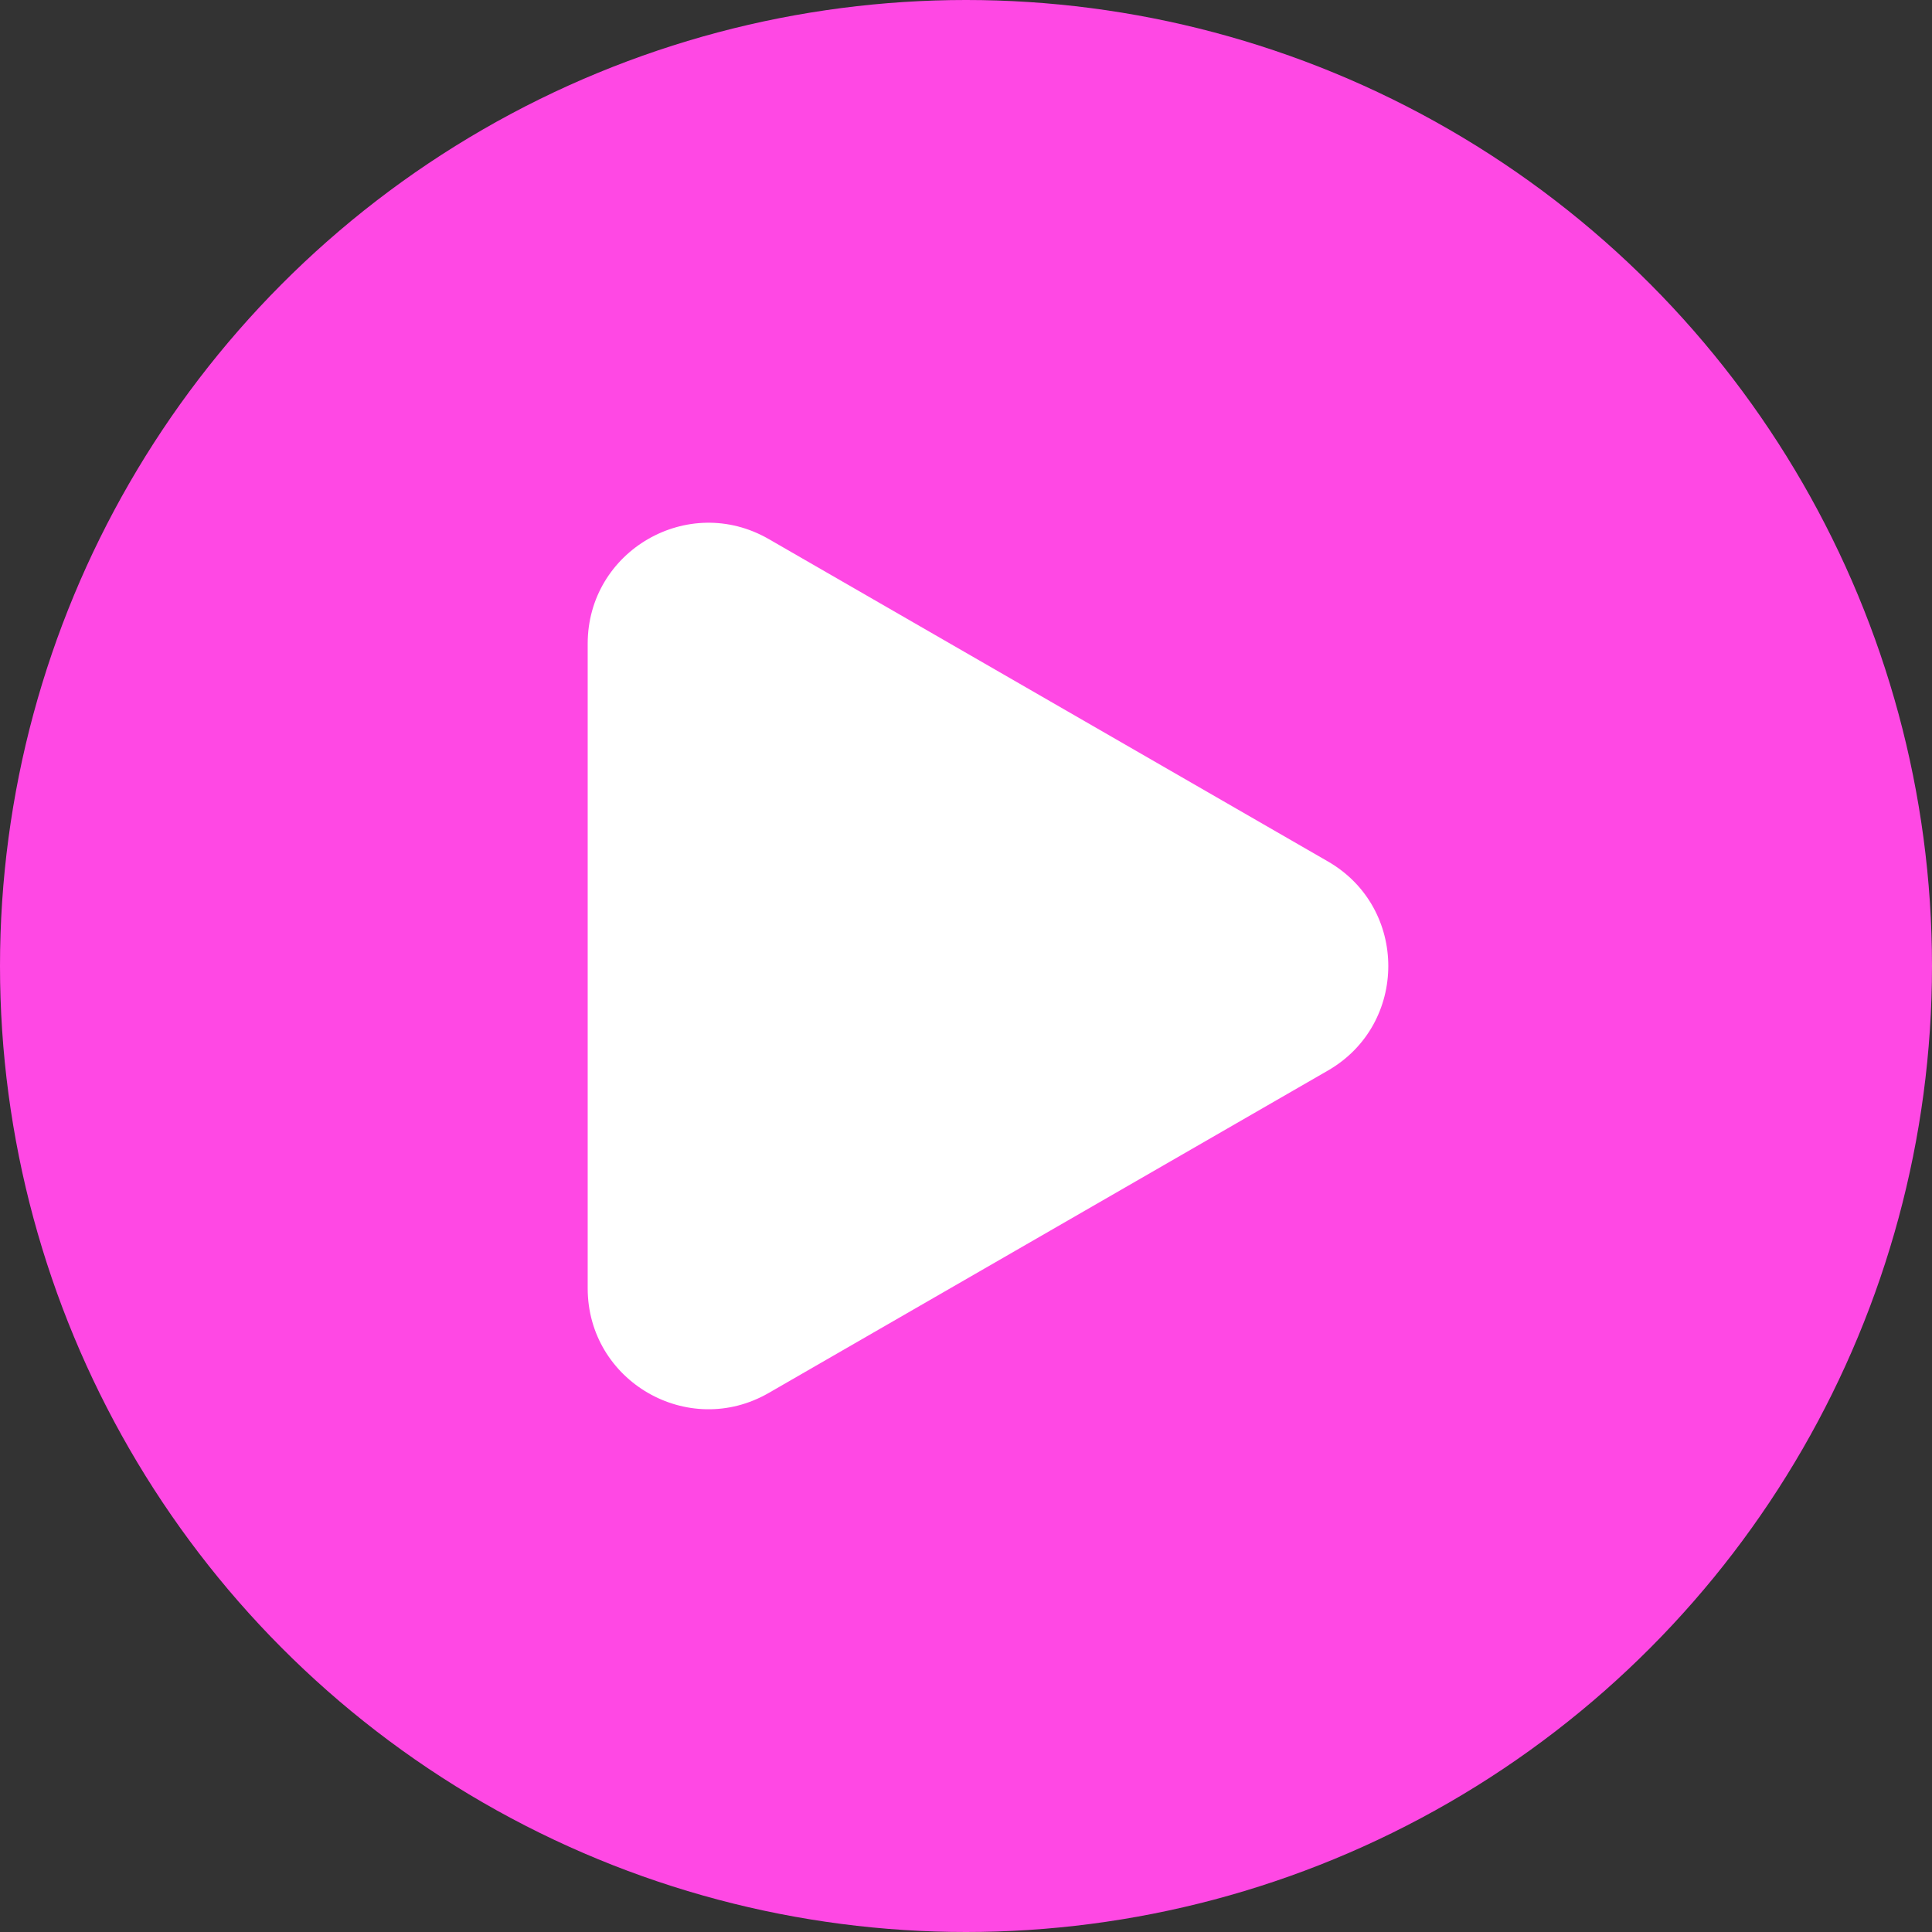
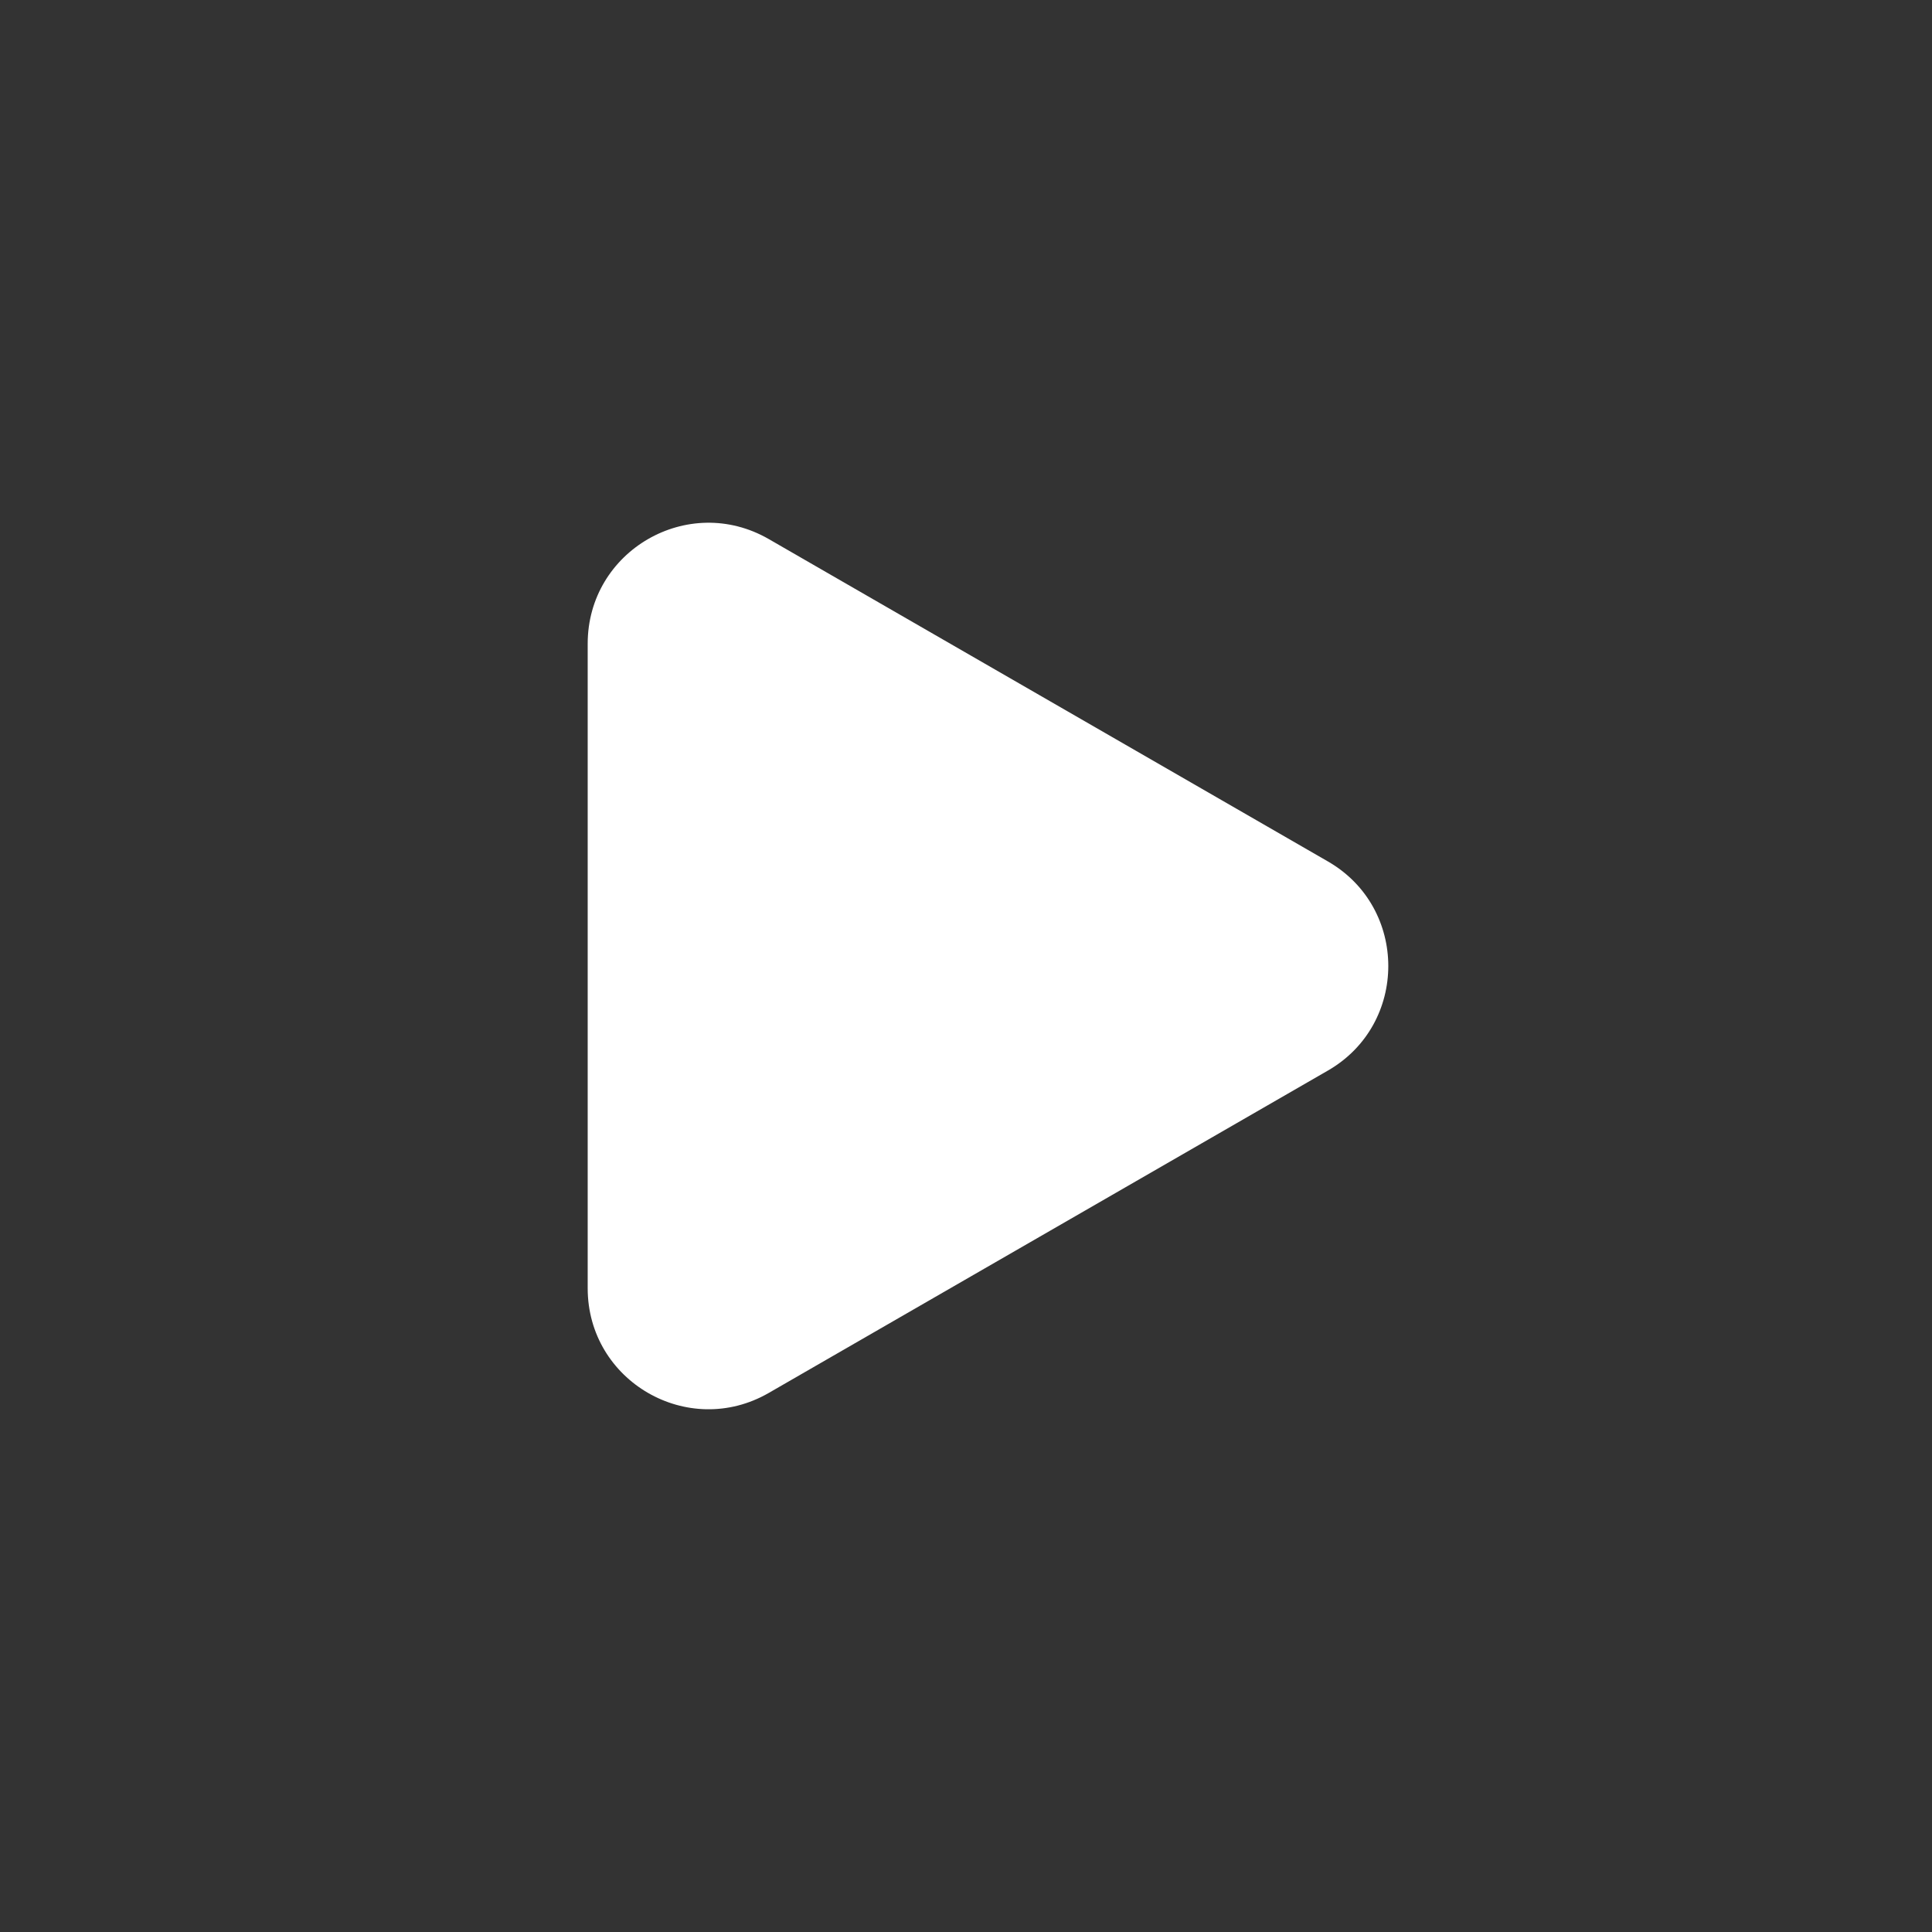
<svg xmlns="http://www.w3.org/2000/svg" width="16" height="16" viewBox="0 0 16 16" fill="none">
  <rect x="0" y="0" width="16" height="16" fill="#333333" stroke="none" />
-   <circle cx="8" cy="8" r="8" fill="#FF48E4" />
  <path d="M10.997 7.134C11.664 7.518 11.664 8.482 10.997 8.866L6.366 11.536C5.699 11.92 4.867 11.439 4.867 10.669V5.331C4.867 4.561 5.699 4.08 6.366 4.464L10.997 7.134Z" fill="white" />
</svg>